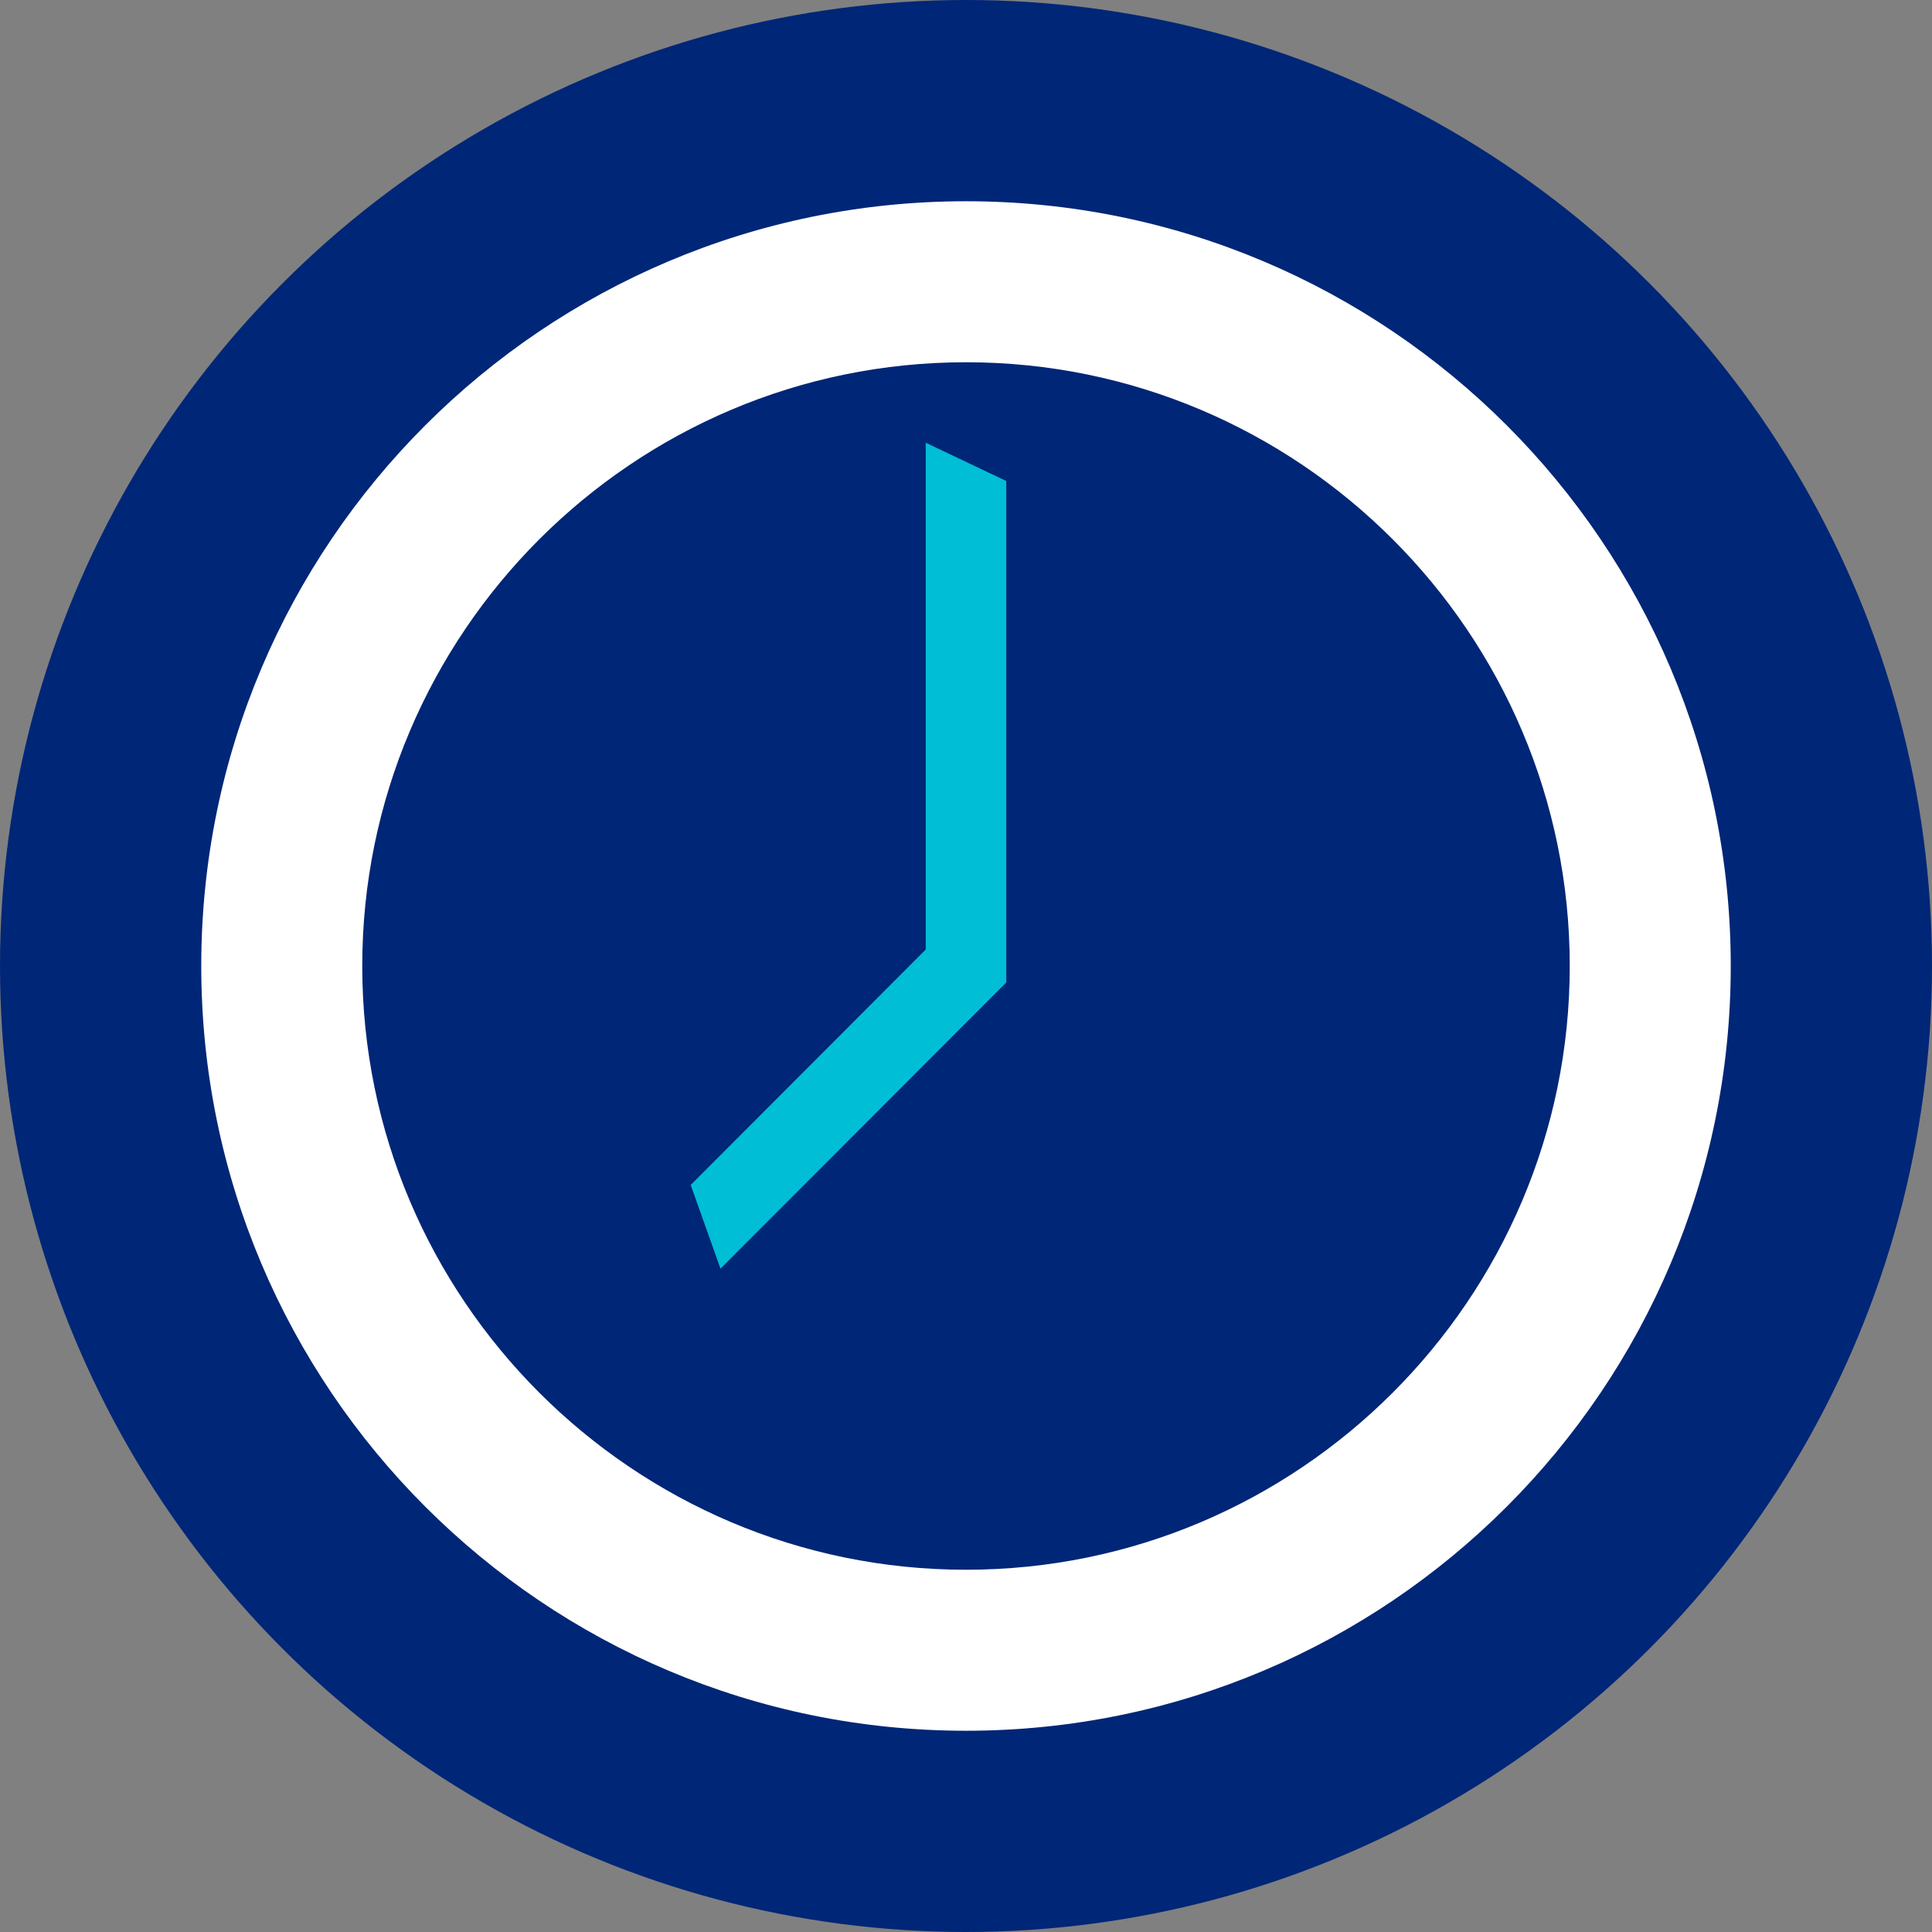
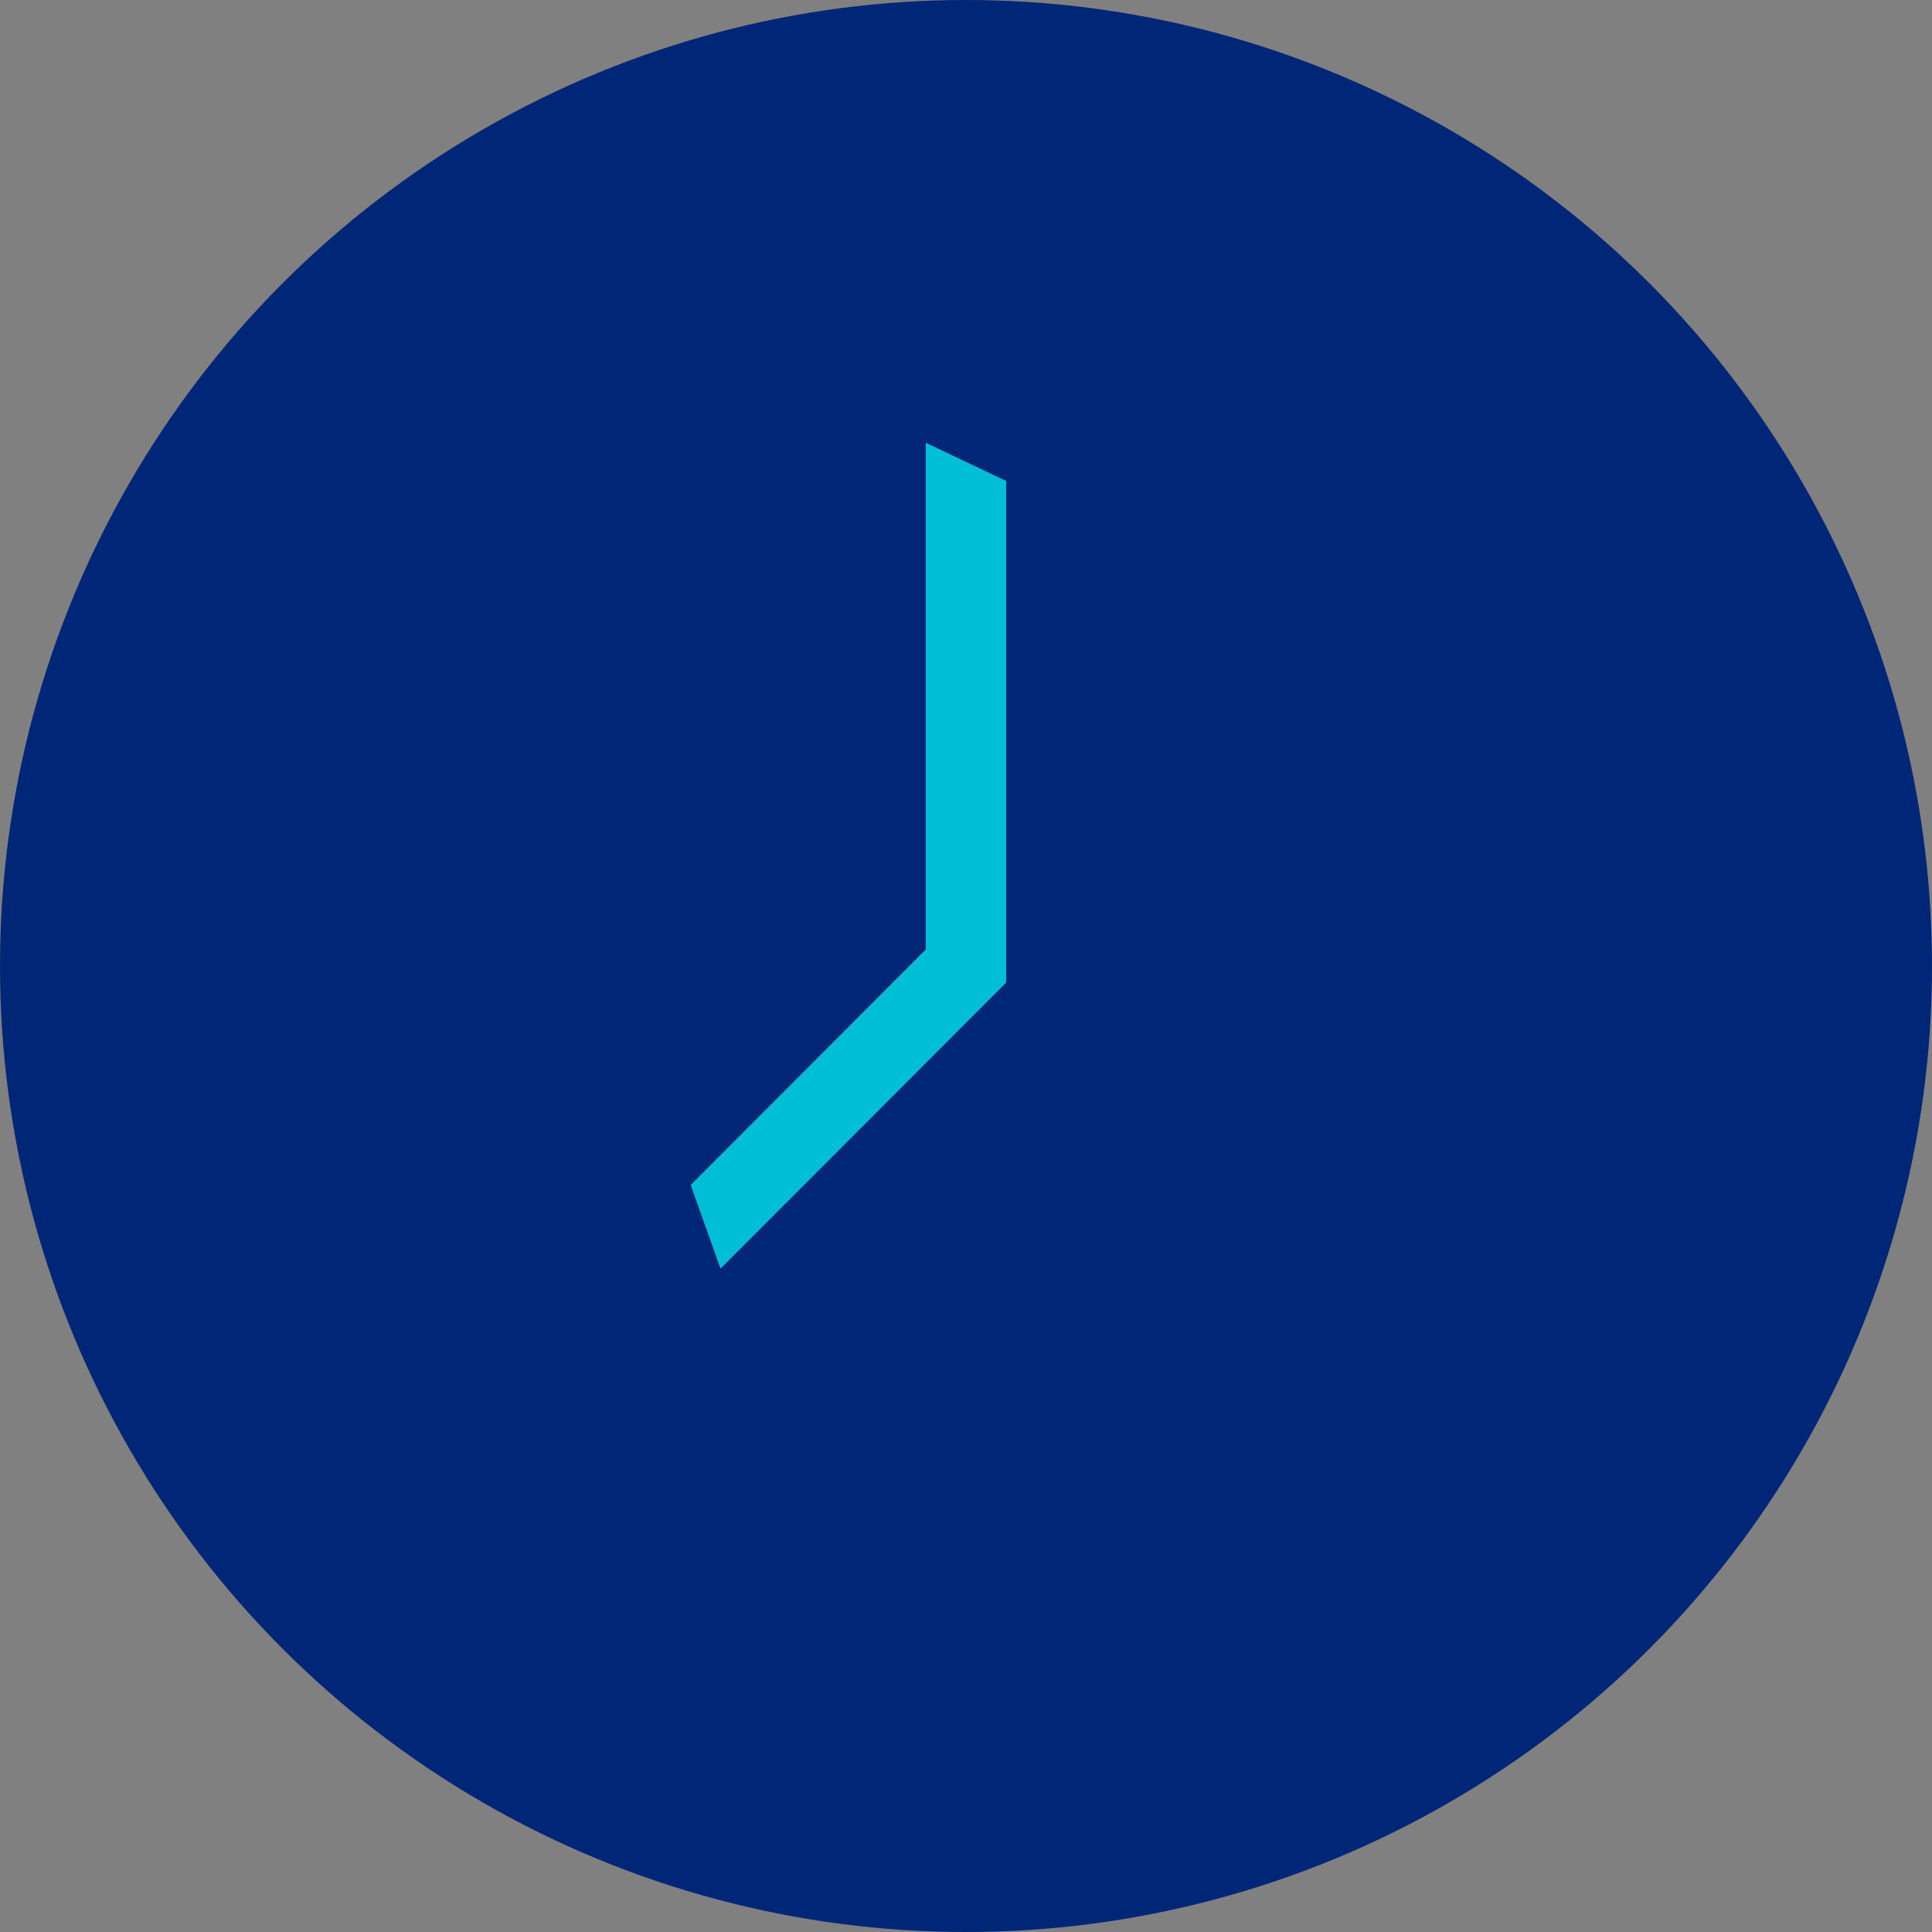
<svg xmlns="http://www.w3.org/2000/svg" id="Layer_1" viewBox="0 0 48 48">
  <rect x="0" y="0" width="48" height="48" fill="#808080" stroke="none" />
  <defs>
    <style>.cls-1{fill:#002677;}.cls-2{fill:#00bed5;}.cls-3{fill:#fff;}</style>
  </defs>
  <circle class="cls-1" cx="24" cy="24" r="24" />
-   <path class="cls-3" d="m24,5C13.51,5,5,13.51,5,24s8.51,19,19,19,19-8.51,19-19S34.49,5,24,5Zm0,34c-8.27,0-15-6.73-15-15s6.73-15,15-15,15,6.73,15,15-6.73,15-15,15Z" />
  <polygon class="cls-2" points="23 23.59 23 11 25 11.95 25 24.41 17.9 31.52 17.16 29.44 23 23.59" />
</svg>